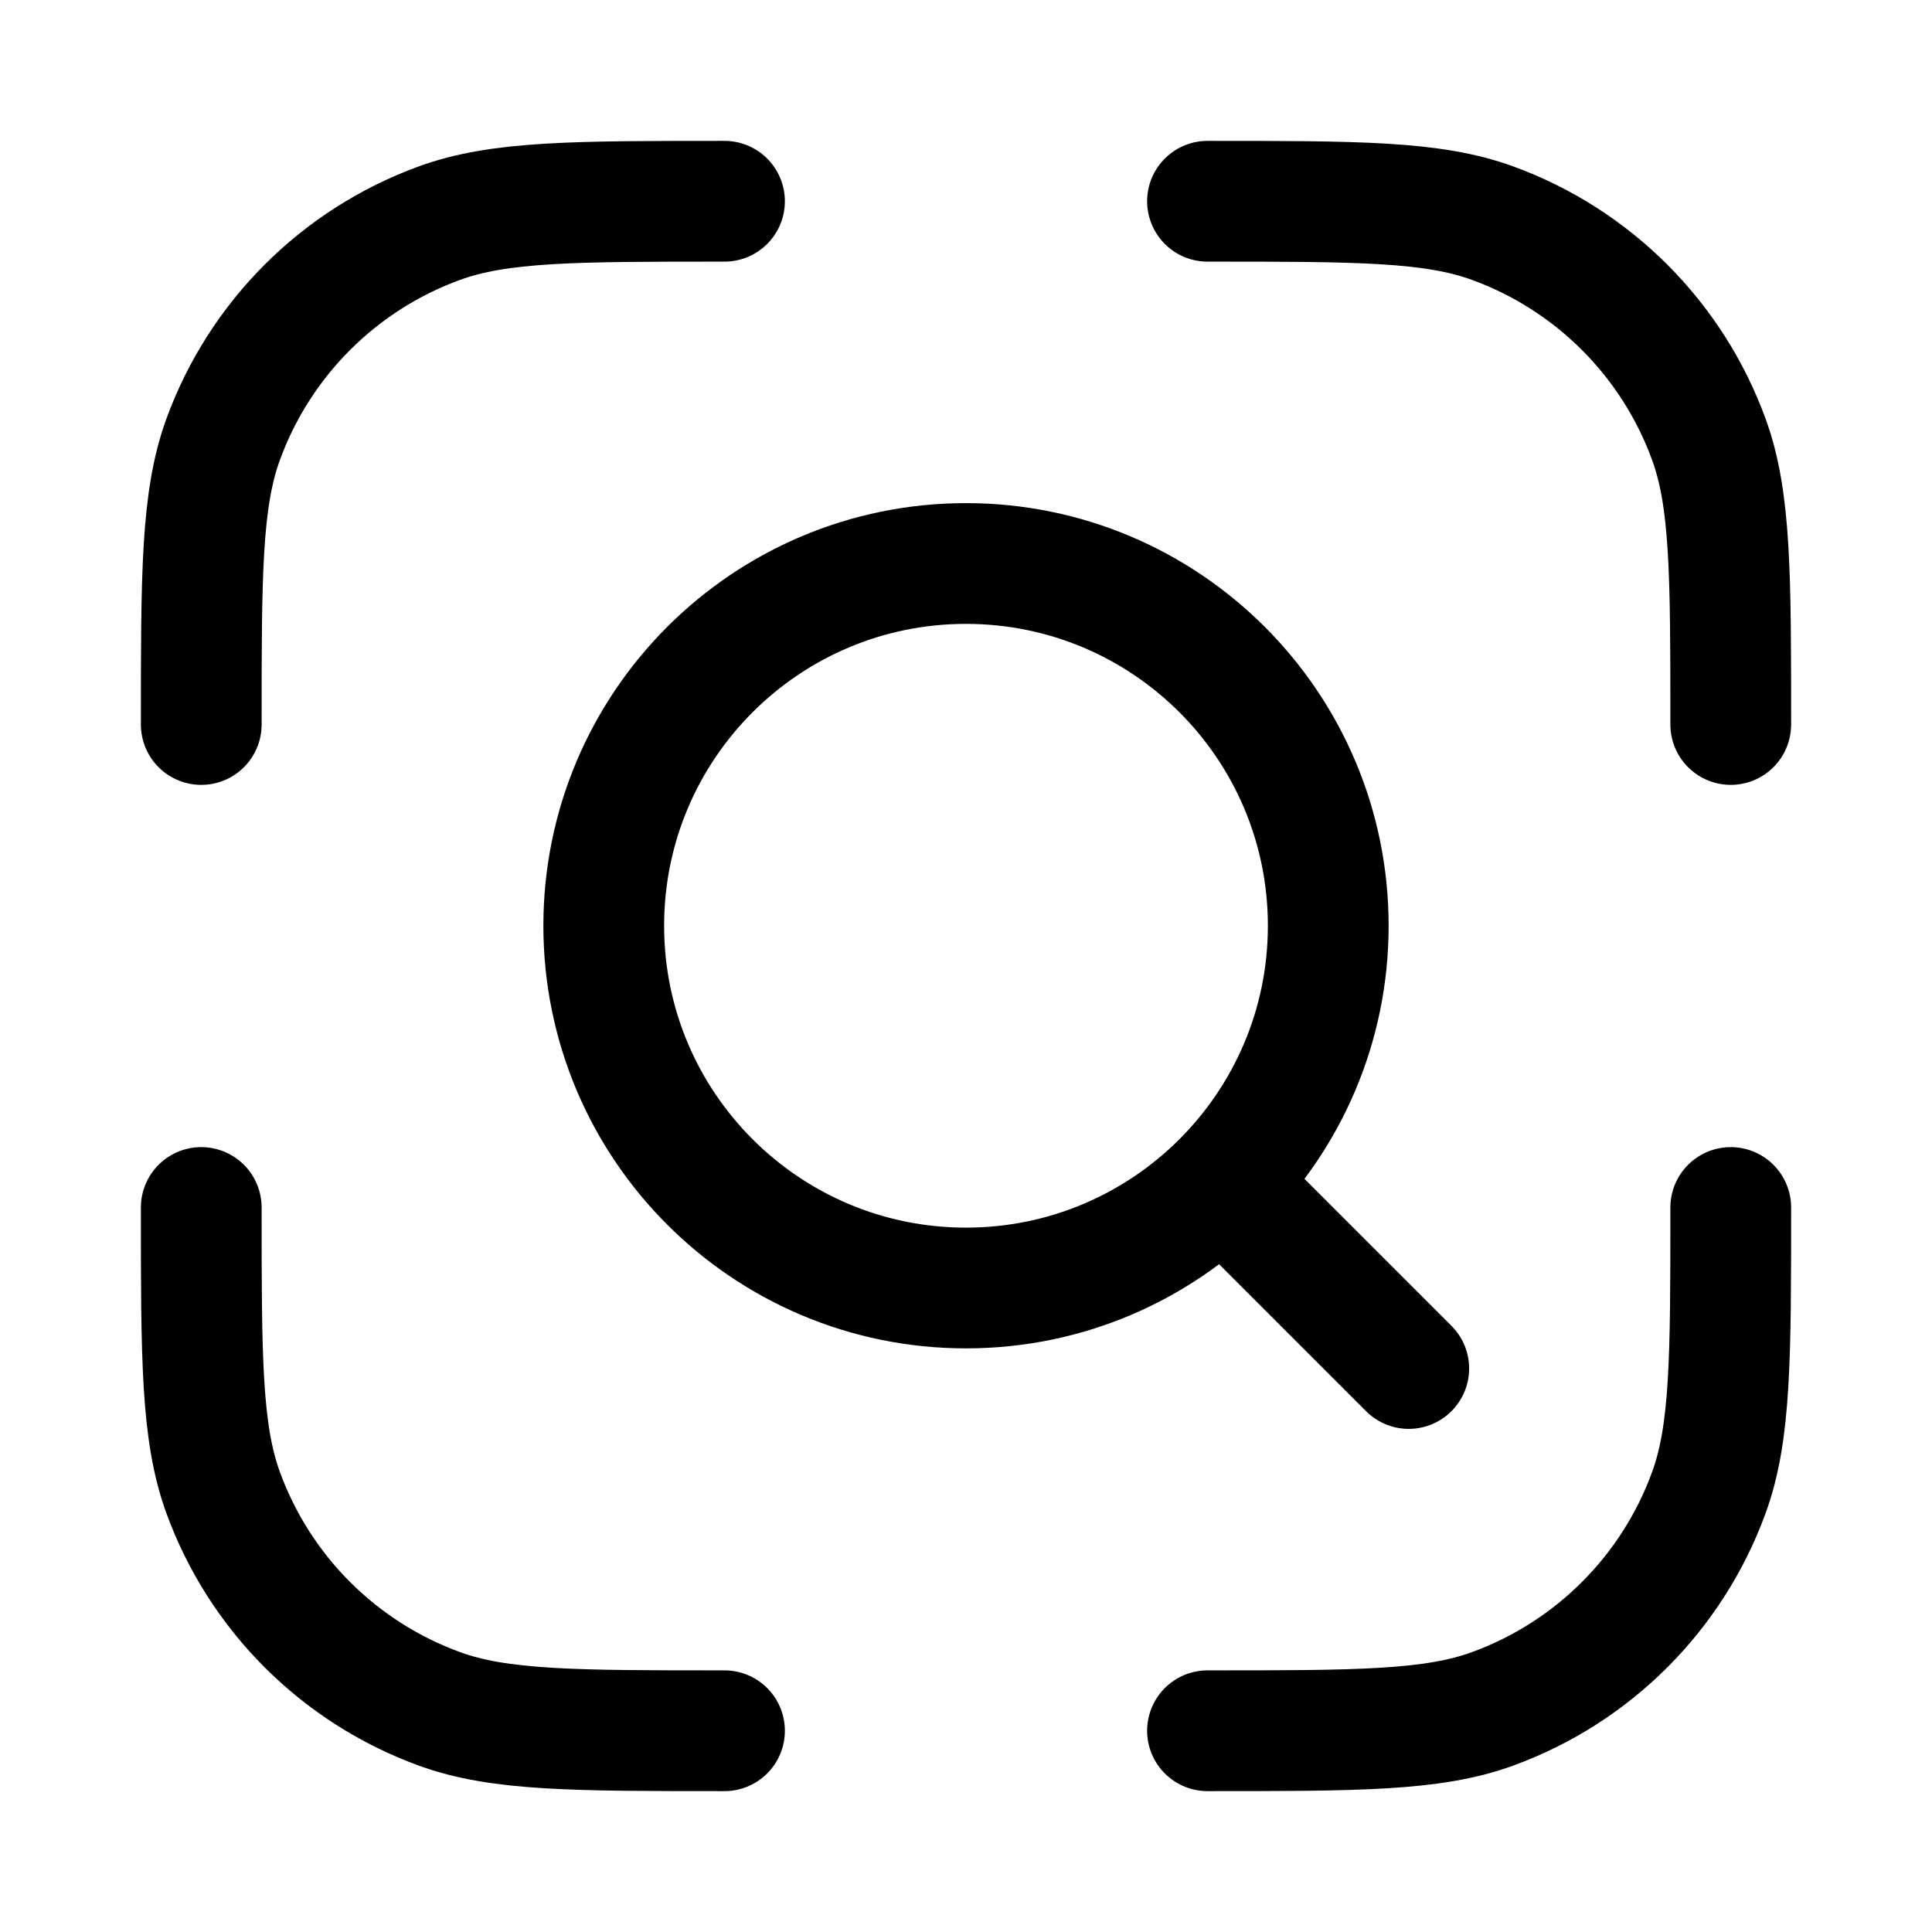
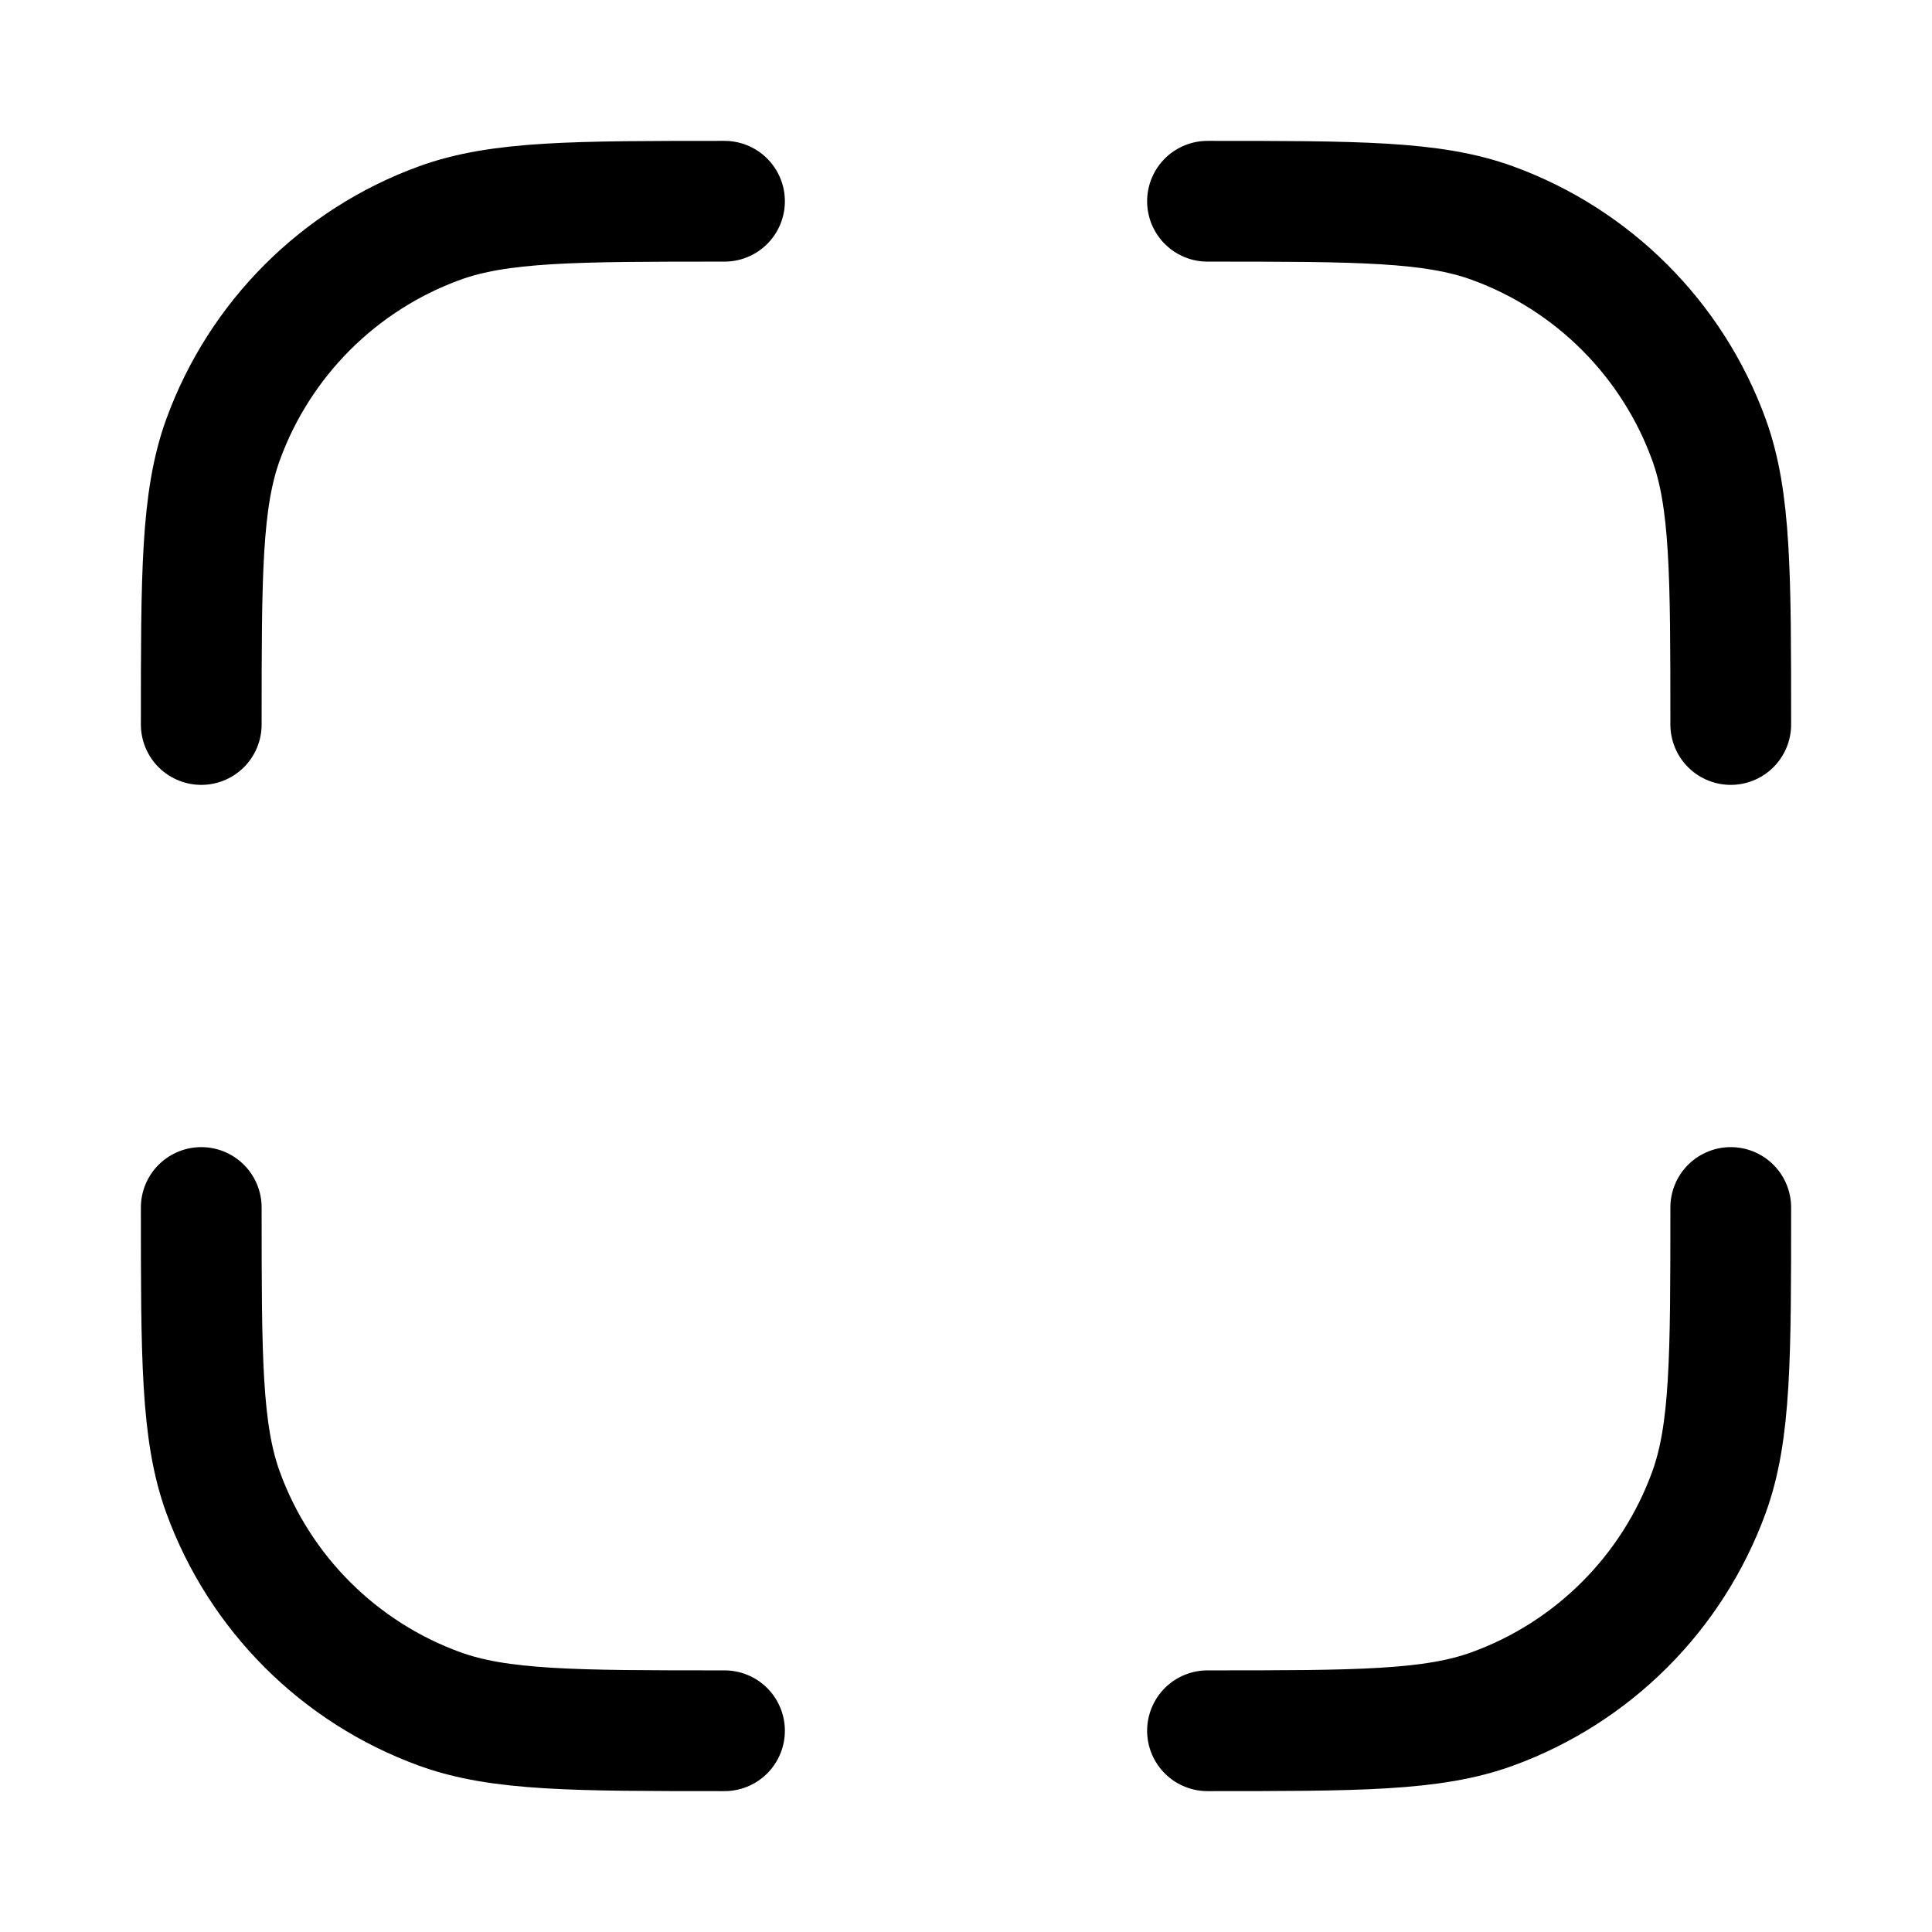
<svg xmlns="http://www.w3.org/2000/svg" viewBox="0 0 24 24" width="64" height="64" color="#000000" fill="none">
-   <path d="M15.5 15L17.5 17M16.5 11.5C16.5 9.015 14.485 7 12 7C9.515 7 7.5 9.015 7.5 11.5C7.5 13.985 9.515 16 12 16C14.485 16 16.5 13.985 16.5 11.5Z" stroke="#000000" stroke-width="1.5" stroke-linecap="round" stroke-linejoin="round" />
  <path d="M15 21.5C16.862 21.5 17.794 21.5 18.539 21.229C19.789 20.774 20.774 19.789 21.229 18.539C21.5 17.794 21.5 16.862 21.5 15M9 21.5C7.138 21.5 6.207 21.5 5.461 21.229C4.211 20.774 3.226 19.789 2.771 18.539C2.5 17.794 2.5 16.862 2.5 15M9 2.5C7.138 2.5 6.207 2.5 5.461 2.771C4.211 3.226 3.226 4.211 2.771 5.461C2.5 6.207 2.5 7.138 2.5 9M15 2.5C16.862 2.5 17.794 2.5 18.539 2.771C19.789 3.226 20.774 4.211 21.229 5.461C21.5 6.207 21.5 7.138 21.5 9" stroke="#000000" stroke-width="1.5" stroke-linecap="round" stroke-linejoin="round" />
</svg>